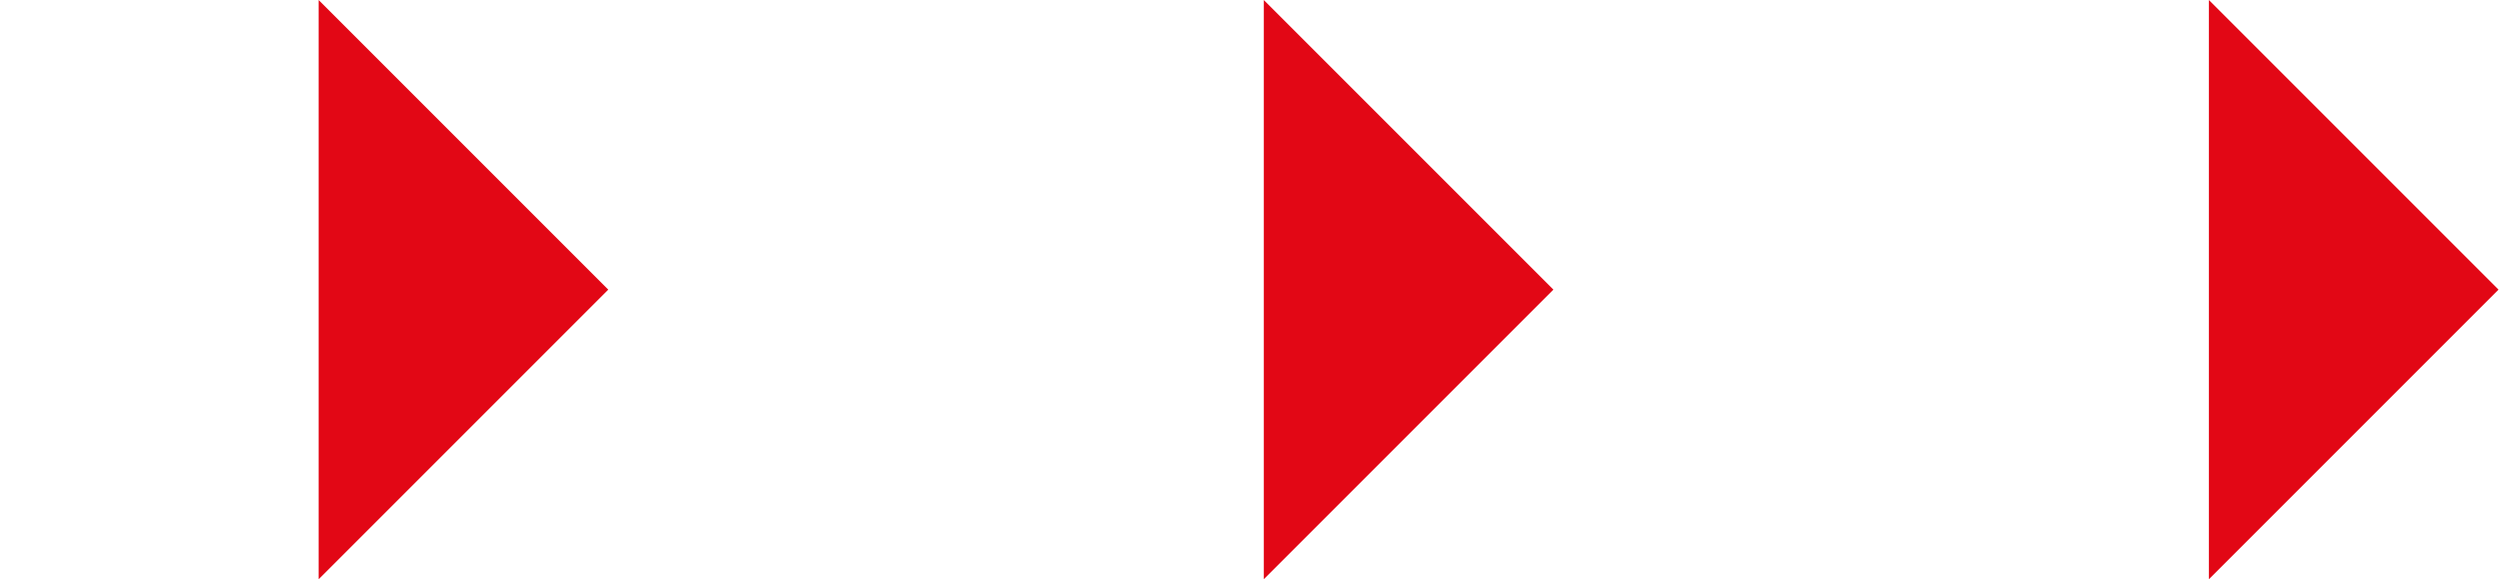
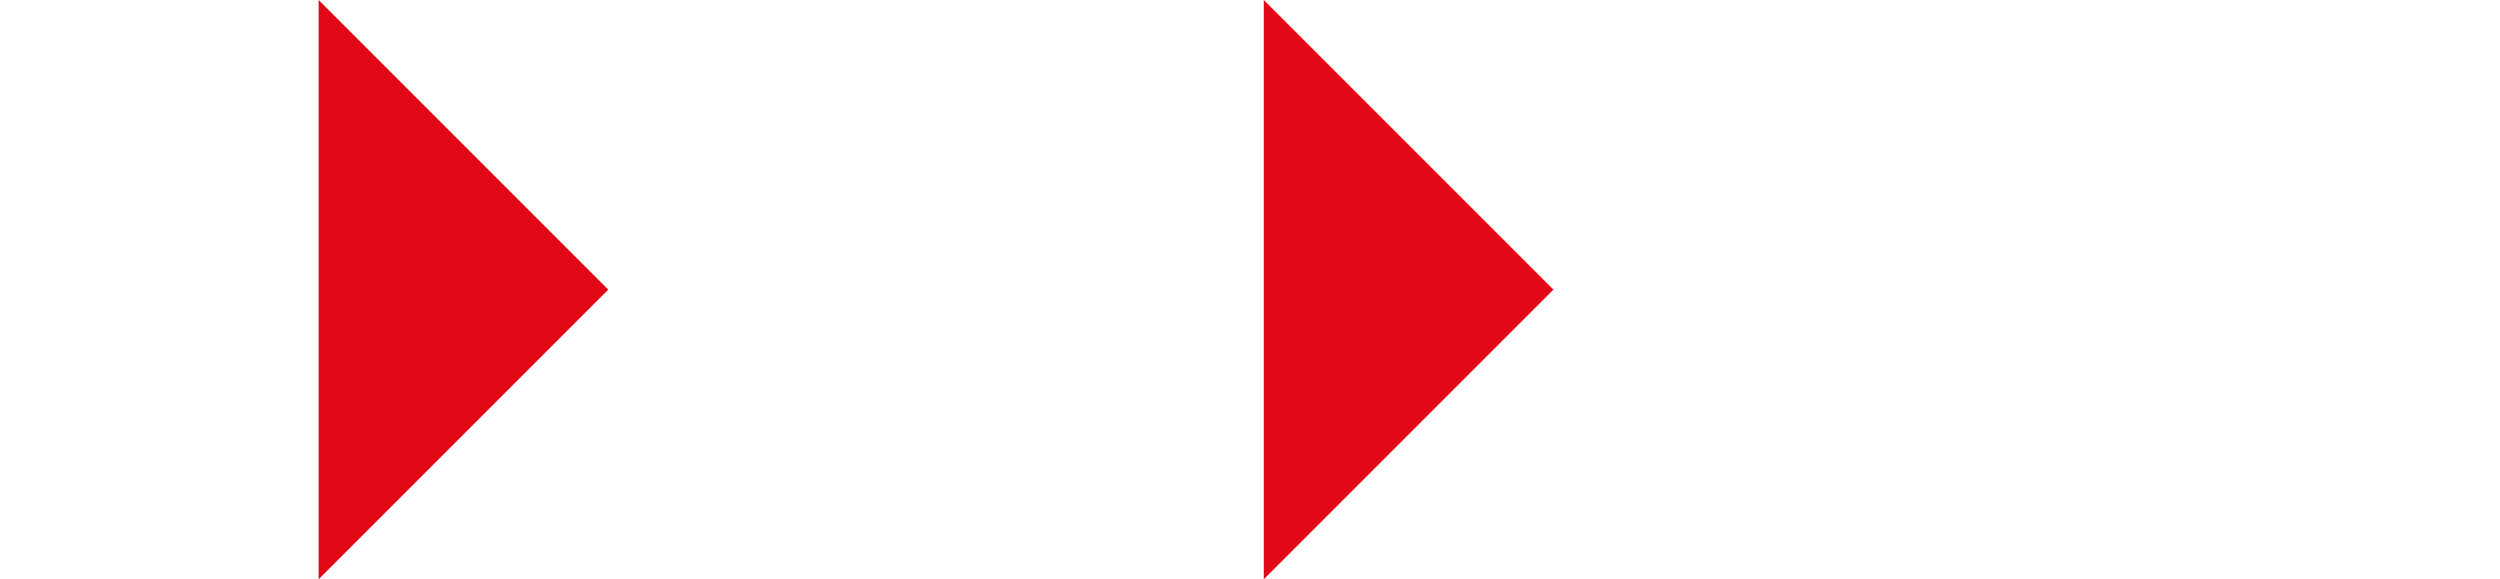
<svg xmlns="http://www.w3.org/2000/svg" width="82" height="19" viewBox="0 0 82 19" fill="none">
  <path d="M10.451 0L19.951 9.5L10.451 19L10.451 0Z" fill="#E20715" />
  <path d="M41.452 0L50.952 9.5L41.452 19L41.452 0Z" fill="#E20715" />
-   <path d="M72.451 0L81.951 9.5L72.451 19L72.451 0Z" fill="#E20715" />
</svg>